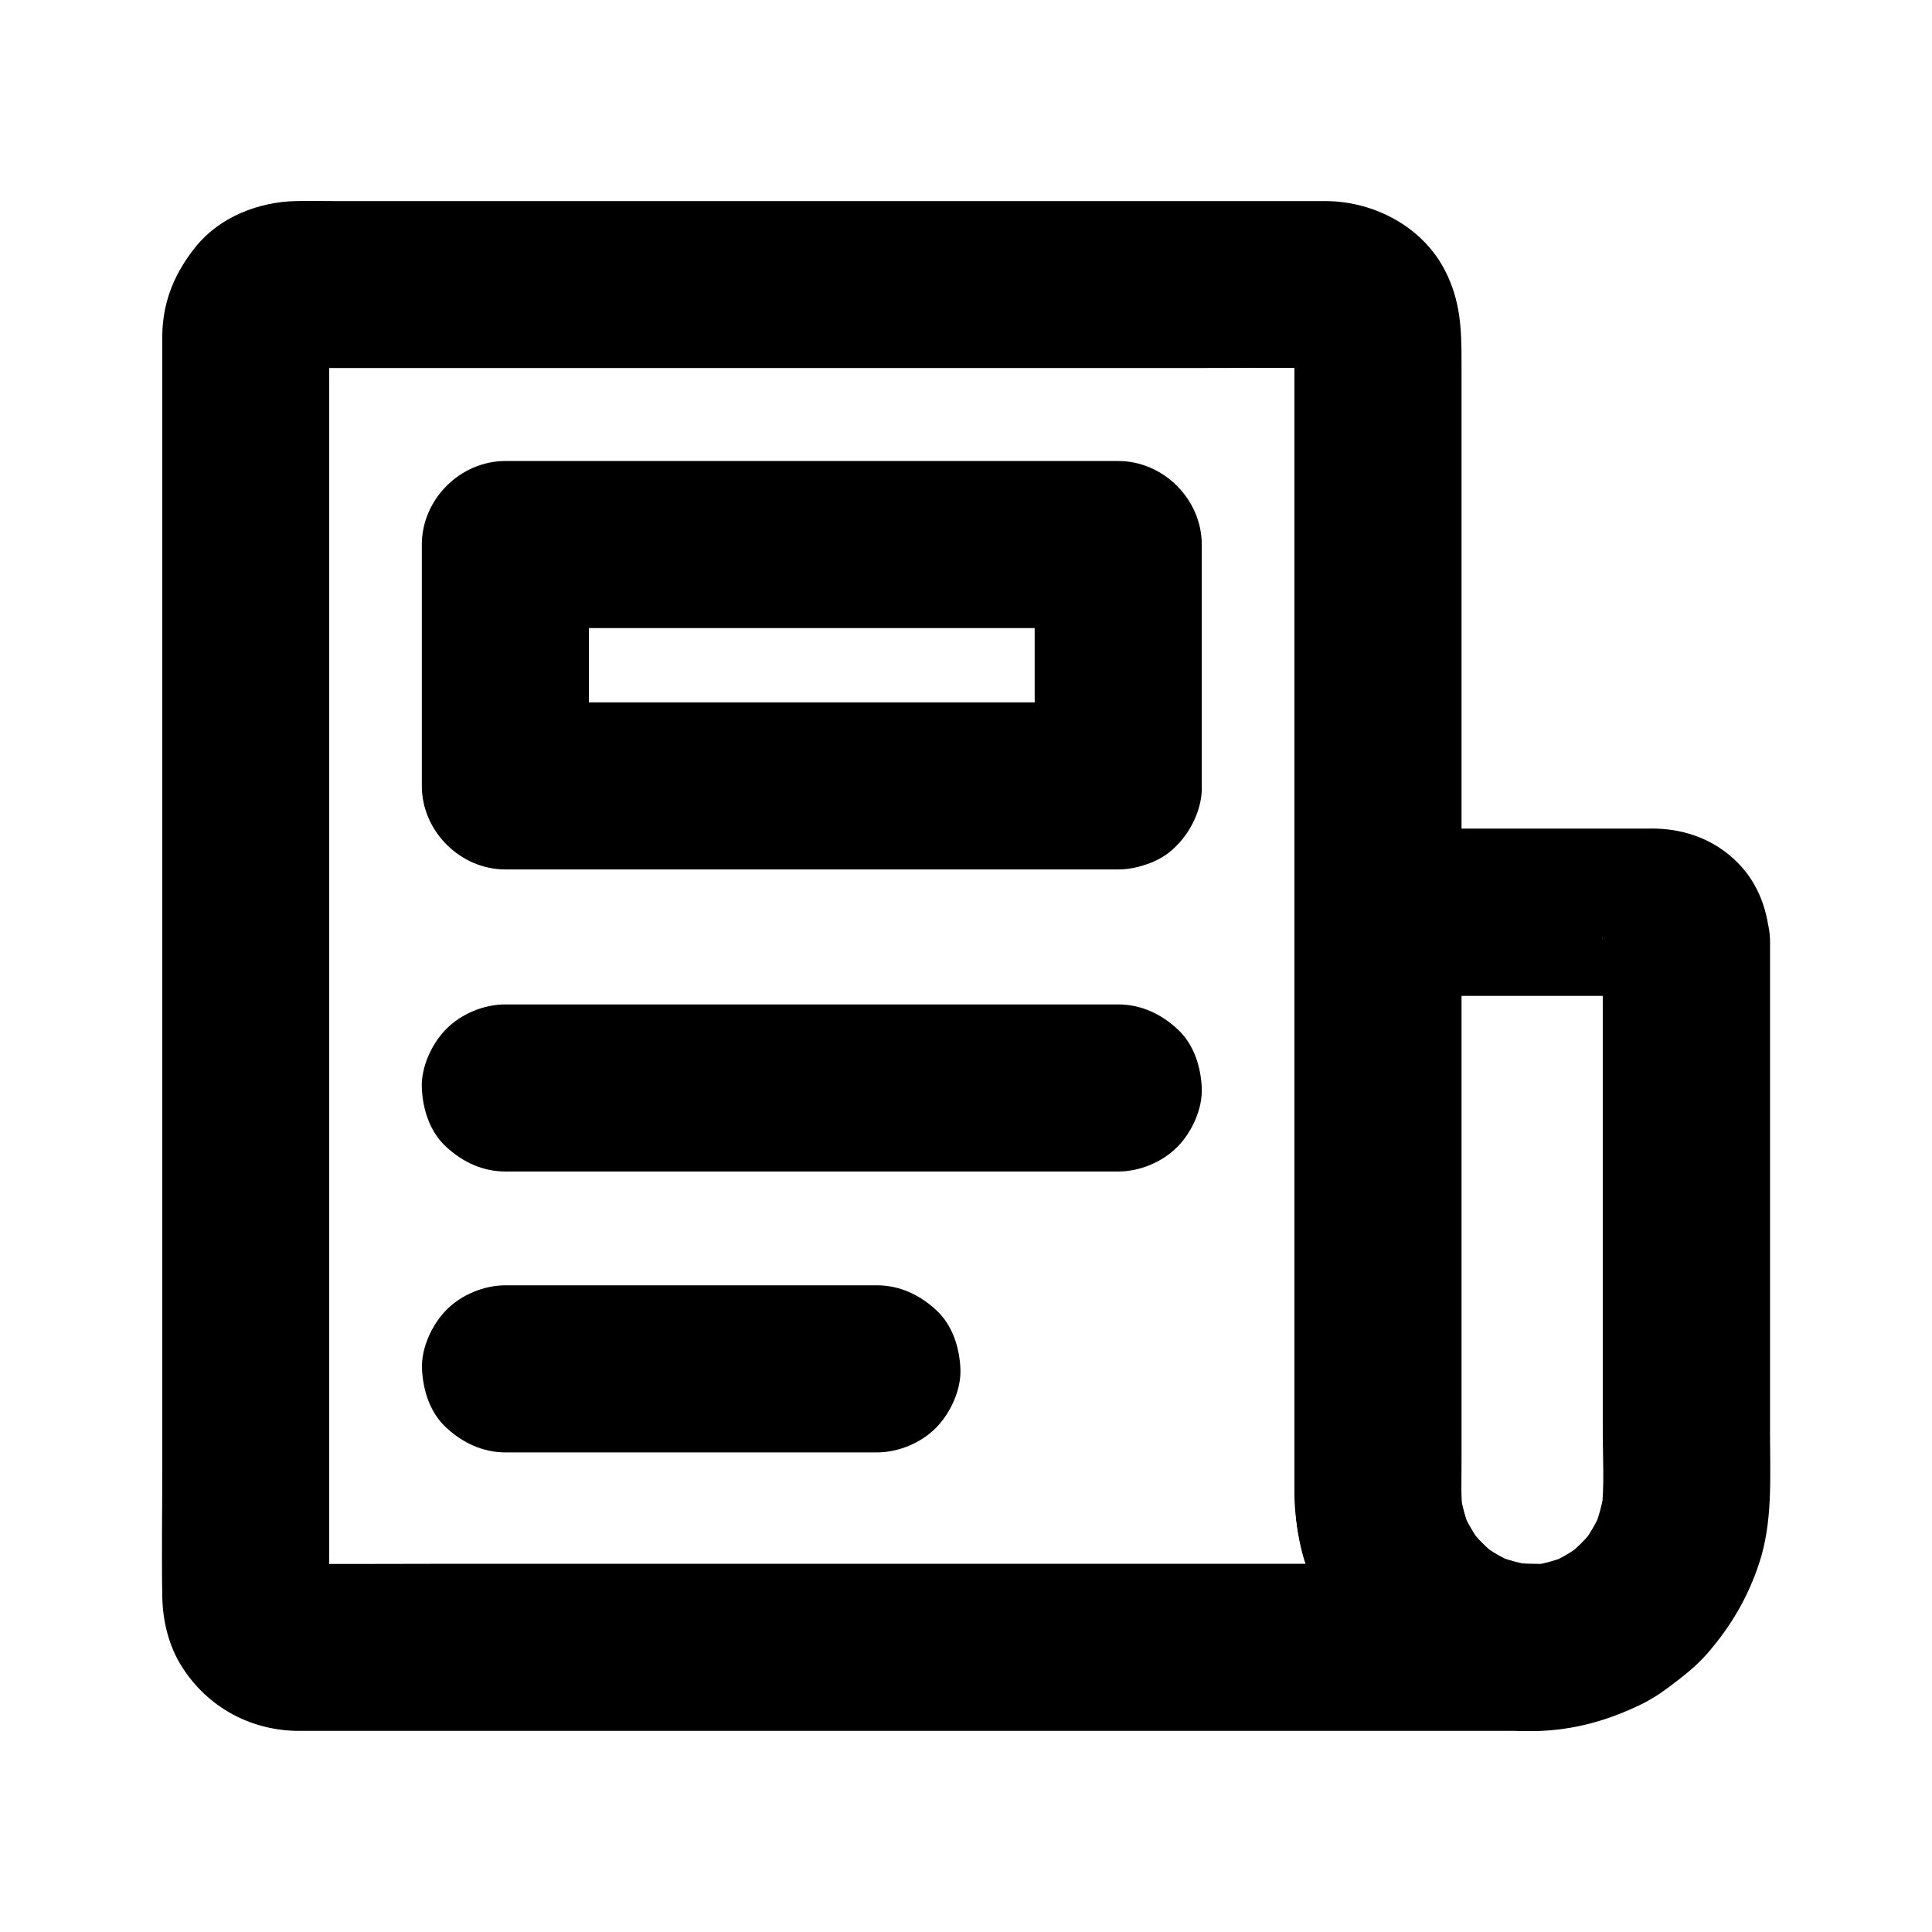
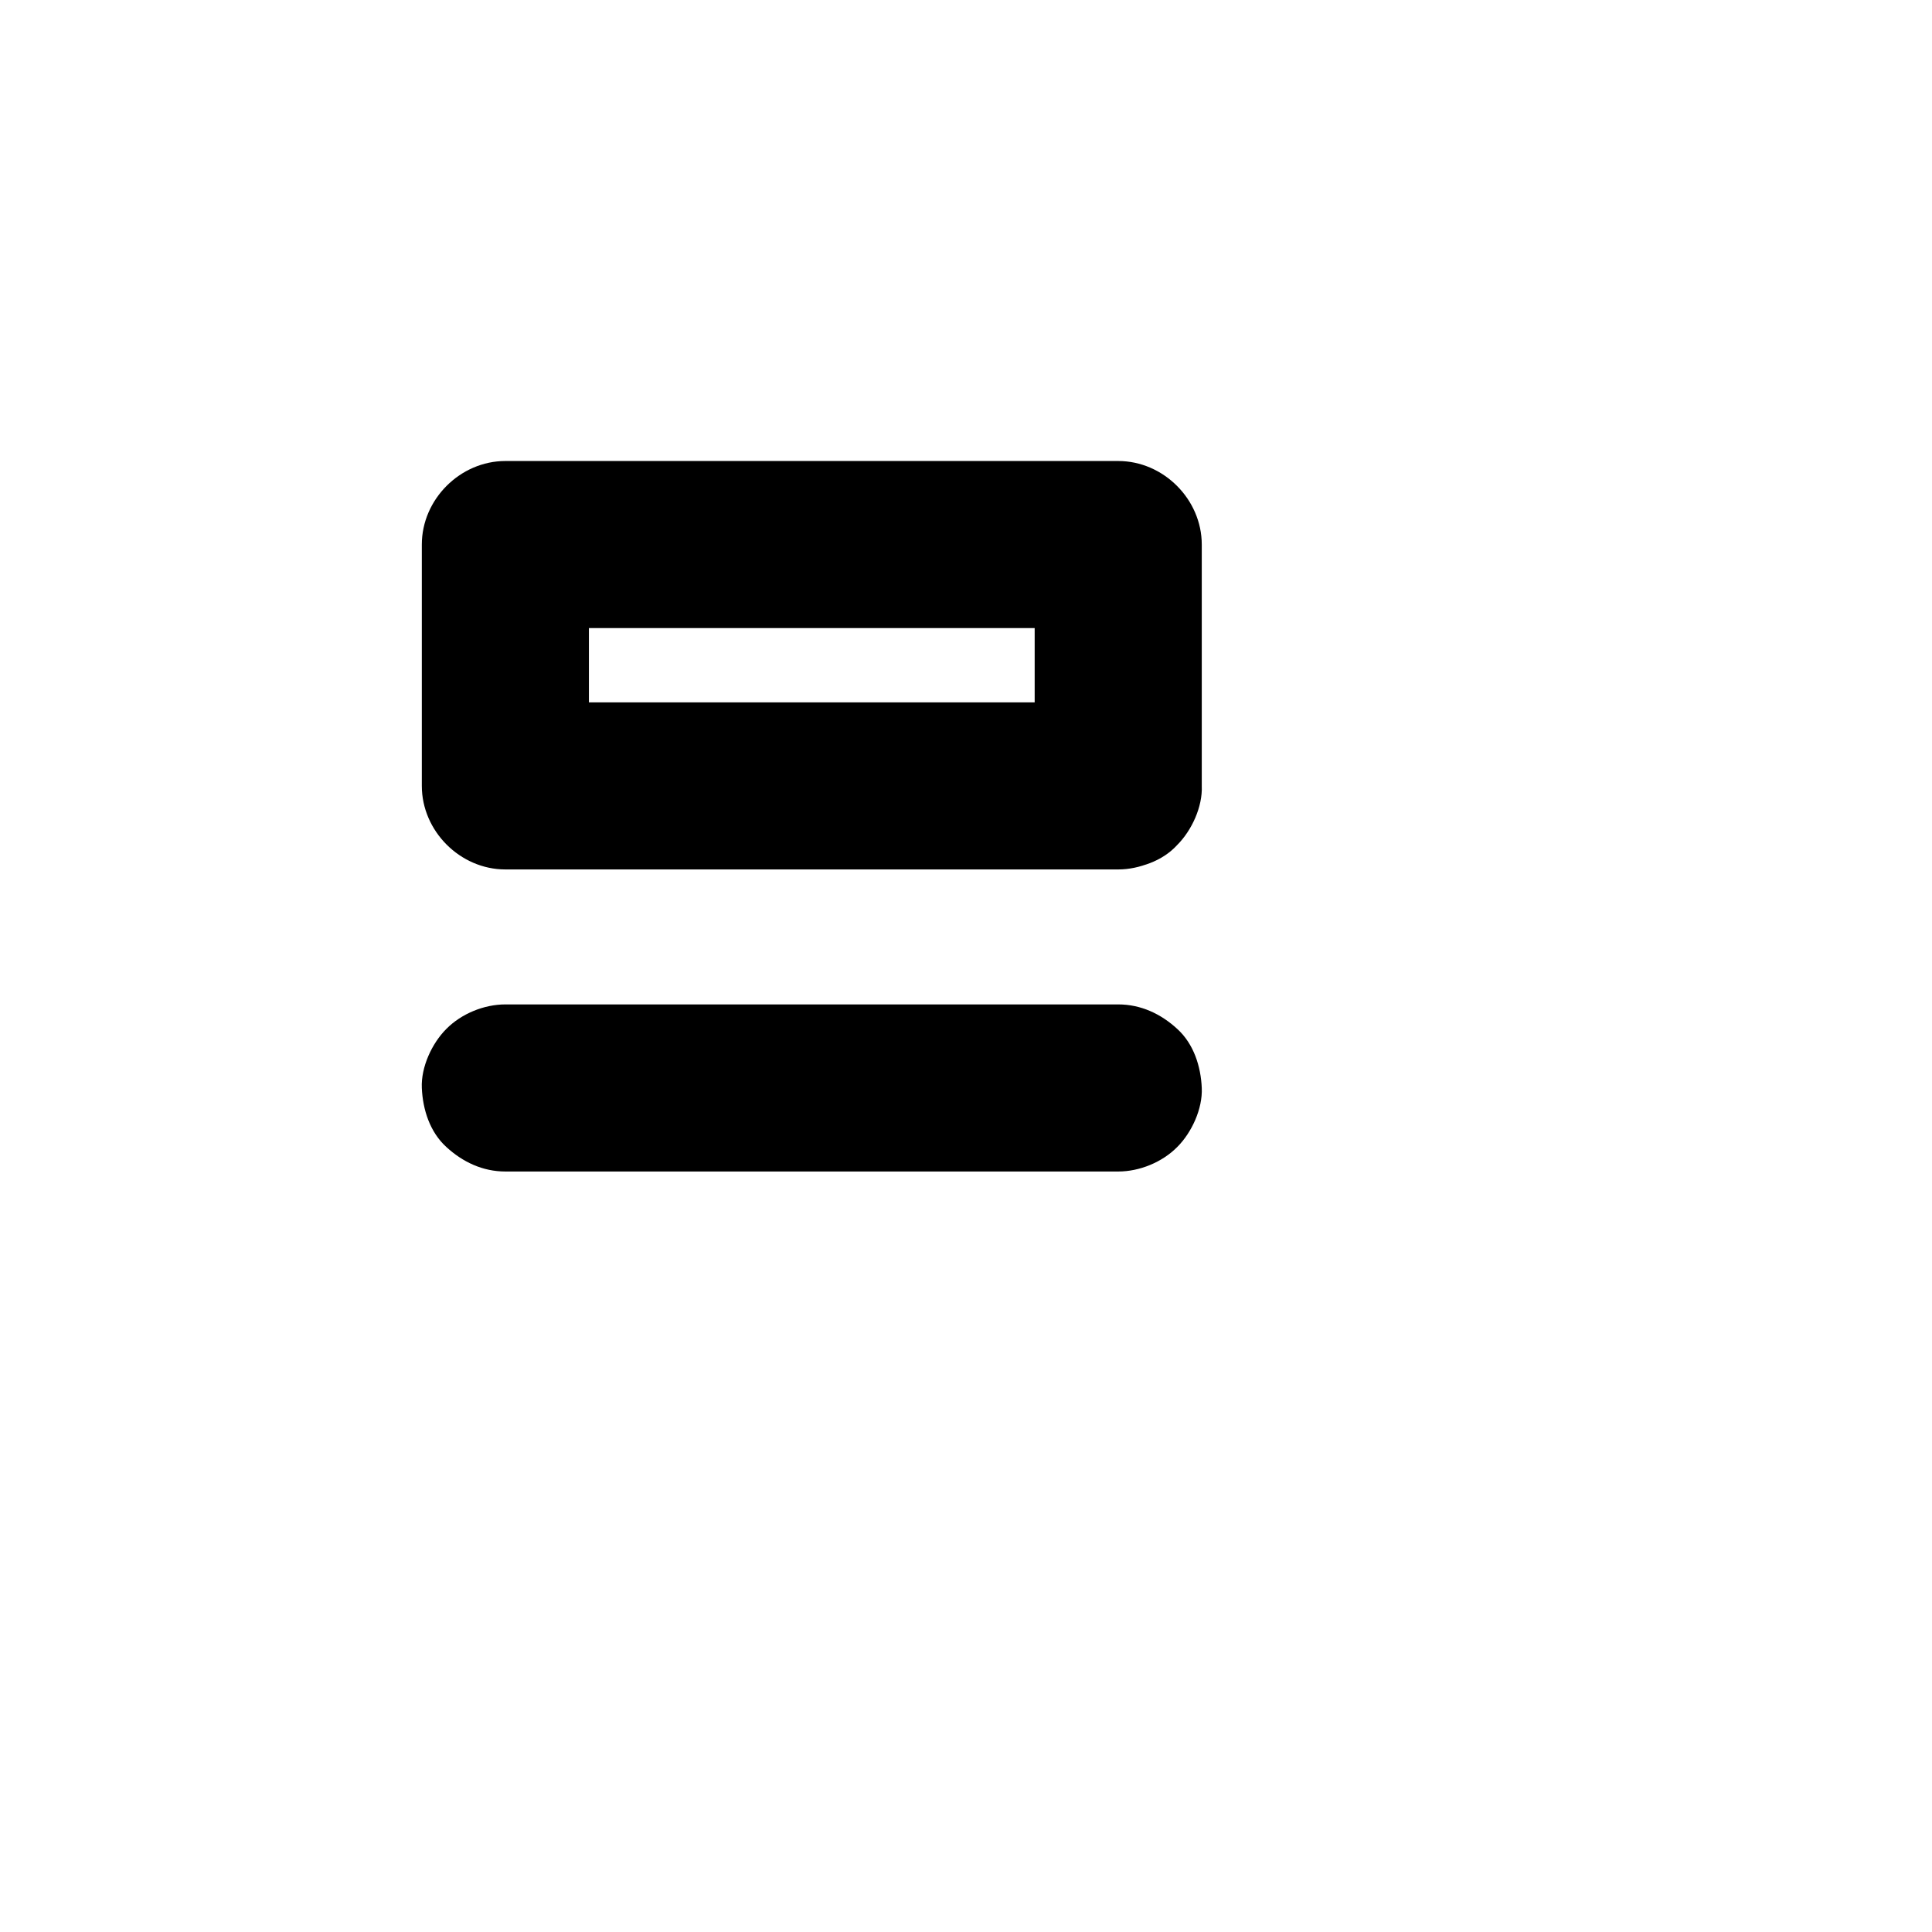
<svg xmlns="http://www.w3.org/2000/svg" fill="#000000" width="800px" height="800px" version="1.1" viewBox="144 144 512 512">
  <g>
-     <path d="m550.06 558.42h-32.867-78.621-94.906-81.918c-12.988 0-25.93 0.098-38.918 0-0.836 0-1.625-0.051-2.461-0.148 1.969 0.246 3.938 0.543 5.902 0.789-1.082-0.195-2.117-0.492-3.148-0.887 1.77 0.738 3.543 1.477 5.266 2.215-0.984-0.441-1.871-0.984-2.754-1.574 1.477 1.133 3 2.312 4.477 3.445-1.031-0.789-1.918-1.672-2.707-2.707 1.133 1.477 2.312 3 3.445 4.477-0.641-0.887-1.133-1.77-1.574-2.754 0.738 1.77 1.477 3.543 2.215 5.266-0.395-1.031-0.688-2.066-0.887-3.148 0.246 1.969 0.543 3.938 0.789 5.902-0.441-3.445-0.148-7.086-0.148-10.527v-24.254-36.016-44.035-48.316-49.004-45.461-38.328-27.551c0-4.231-0.051-8.461 0-12.695 0-0.836 0.051-1.625 0.148-2.461-0.246 1.969-0.543 3.938-0.789 5.902 0.195-1.082 0.492-2.117 0.887-3.148-0.738 1.77-1.477 3.543-2.215 5.266 0.441-0.984 0.984-1.871 1.574-2.754-1.133 1.477-2.312 3-3.445 4.477 0.789-1.031 1.672-1.918 2.707-2.707-1.477 1.133-3 2.312-4.477 3.445 0.887-0.641 1.77-1.133 2.754-1.574-1.77 0.738-3.543 1.477-5.266 2.215 1.031-0.395 2.066-0.688 3.148-0.887-1.969 0.246-3.938 0.543-5.902 0.789 2.902-0.395 6.004-0.148 8.906-0.148h19.73 65.582 79.605 68.633c10.922 0 21.797-0.098 32.719 0 0.789 0 1.574 0.051 2.363 0.148-1.969-0.246-3.938-0.543-5.902-0.789 1.082 0.195 2.117 0.492 3.148 0.887-1.77-0.738-3.543-1.477-5.266-2.215 0.984 0.441 1.871 0.984 2.754 1.574-1.477-1.133-3-2.312-4.477-3.445 1.031 0.789 1.918 1.672 2.707 2.707-1.133-1.477-2.312-3-3.445-4.477 0.641 0.887 1.133 1.77 1.574 2.754-0.738-1.77-1.477-3.543-2.215-5.266 0.395 1.031 0.688 2.066 0.887 3.148-0.246-1.969-0.543-3.938-0.789-5.902 0.492 3.789 0.148 7.773 0.148 11.609v26.668 39.262 46.738 49.938 48.168 41.426 30.406 14.316c0 10.184 2.461 19.285 6.641 28.488 2.902 6.394 7.477 12.398 12.496 17.219 6.691 6.348 13.922 10.48 22.387 13.922 6.742 2.707 14.27 3.836 21.5 3.887 5.656 0.051 11.66-2.508 15.645-6.496 3.836-3.836 6.742-10.137 6.496-15.645-0.539-12.047-9.738-22.035-22.137-22.133-1.82 0-3.641-0.148-5.41-0.344 1.969 0.246 3.938 0.543 5.902 0.789-3.492-0.492-6.887-1.379-10.184-2.707 1.77 0.738 3.543 1.477 5.266 2.215-3.394-1.426-6.543-3.246-9.445-5.512 1.477 1.133 3 2.312 4.477 3.445-2.707-2.117-5.117-4.527-7.231-7.231 1.133 1.477 2.312 3 3.445 4.477-2.215-2.902-4.082-6.051-5.512-9.445 0.738 1.77 1.477 3.543 2.215 5.266-1.328-3.297-2.215-6.641-2.707-10.184 0.246 1.969 0.543 3.938 0.789 5.902-0.543-4.328-0.344-8.707-0.344-13.039v-22.977-77.246-92.645-76.754-22.73c0-8.414-0.246-15.941-4.328-23.91-5.914-11.66-18.754-18.402-31.547-18.5h-4.723-22.336-78.918-91.711-65.094c-3.394 0-6.84-0.098-10.234 0-9.789 0.195-19.977 4.133-26.32 11.809-5.707 6.988-8.953 14.562-9.102 23.664v2.856 46.445 82.508 92.445 76.406c0 11.266-0.195 22.535 0 33.75 0.148 6.543 1.723 13.137 5.312 18.695 6.691 10.43 17.711 16.531 30.109 16.828h2.215 16.039 67.156 90.973 87.332 56.188 7.824c5.656 0 11.66-2.461 15.645-6.496 3.836-3.836 6.742-10.137 6.496-15.645-0.246-5.707-2.117-11.66-6.496-15.645-4.426-3.981-9.738-6.492-15.742-6.492z" />
-     <path d="m568.75 393.6v50.973 78.82c0 6.988 0.492 14.316-0.344 21.254 0.246-1.969 0.543-3.938 0.789-5.902-0.543 3.738-1.477 7.332-2.953 10.824 0.738-1.77 1.477-3.543 2.215-5.266-1.477 3.394-3.297 6.543-5.559 9.445 1.133-1.477 2.312-3 3.445-4.477-2.164 2.707-4.574 5.117-7.281 7.231 1.477-1.133 3-2.312 4.477-3.445-2.754 2.117-5.707 3.836-8.855 5.215 1.77-0.738 3.543-1.477 5.266-2.215-3.246 1.379-6.641 2.312-10.137 2.856 1.969-0.246 3.938-0.543 5.902-0.789-3.641 0.492-7.231 0.492-10.875 0.098 1.969 0.246 3.938 0.543 5.902 0.789-3.738-0.492-7.332-1.477-10.824-2.953 1.77 0.738 3.543 1.477 5.266 2.215-3.199-1.379-6.148-3.102-8.906-5.215 1.477 1.133 3 2.312 4.477 3.445-2.707-2.117-5.117-4.527-7.281-7.231 1.133 1.477 2.312 3 3.445 4.477-2.262-2.902-4.082-6.102-5.559-9.496 0.738 1.77 1.477 3.543 2.215 5.266-1.328-3.297-2.262-6.691-2.754-10.184 0.246 1.969 0.543 3.938 0.789 5.902-0.789-6.25-0.344-12.742-0.344-19.039v-36.406-84.379-19.633l-22.141 22.141h65.238c3.246 0 6.691-0.297 9.938 0.098-1.969-0.246-3.938-0.543-5.902-0.789 0.641 0.148 1.23 0.297 1.871 0.59-1.77-0.738-3.543-1.477-5.266-2.215 0.59 0.297 1.082 0.59 1.625 0.984-1.477-1.133-3-2.312-4.477-3.445 0.492 0.441 0.934 0.836 1.328 1.328-1.133-1.477-2.312-3-3.445-4.477 0.395 0.543 0.688 1.031 0.984 1.625-0.738-1.77-1.477-3.543-2.215-5.266 0.246 0.641 0.441 1.23 0.59 1.871-0.246-1.969-0.543-3.938-0.789-5.902 0.098 0.395 0.145 0.836 0.145 1.277 0.246 5.805 2.312 11.465 6.496 15.645 3.836 3.836 10.137 6.742 15.645 6.496 5.707-0.246 11.66-2.117 15.645-6.496 3.887-4.231 6.742-9.742 6.496-15.645-0.344-7.824-2.902-15.352-8.562-21.008-5.856-5.856-13.234-8.707-21.453-9.004-0.789-0.051-1.523 0-2.312 0h-15.793-44.672-10.973c-11.957 0-22.141 10.137-22.141 22.141v21.207 47.969 51.363 31.438c0 7.527 0.738 15.301 3.445 22.387 3.344 8.855 7.676 16.48 14.219 23.371 5.856 6.199 13.039 10.824 20.812 14.121 8.07 3.394 16.68 5.363 25.535 5.164 9.84-0.246 18.695-2.707 27.504-6.938 2.609-1.23 5.066-2.805 7.379-4.527 3.738-2.805 7.43-5.609 10.527-9.199 6.199-7.184 10.629-14.711 13.629-23.762 3.641-10.922 2.902-22.781 2.902-34.094v-46.004-51.758-31.293-1.574c0-5.656-2.461-11.66-6.496-15.645-3.836-3.836-10.137-6.742-15.645-6.496-5.707 0.246-11.66 2.117-15.645 6.496-4.031 4.328-6.543 9.645-6.543 15.645z" />
    <path d="m440.34 330.13h-54.809-87.43-20.172c7.379 7.379 14.762 14.762 22.141 22.141v-55.988-7.969c-7.379 7.379-14.762 14.762-22.141 22.141h54.809 87.43 20.172l-22.141-22.141v55.988 7.969c0 5.656 2.461 11.66 6.496 15.645 3.836 3.836 10.137 6.742 15.645 6.496 5.707-0.246 11.66-2.117 15.645-6.496 3.984-4.328 6.496-9.645 6.496-15.645v-55.988-7.969c0-11.957-10.137-22.141-22.141-22.141h-54.809-87.43-20.172c-11.957 0-22.141 10.137-22.141 22.141v55.988 7.969c0 11.957 10.137 22.141 22.141 22.141h54.809 87.43 20.172c5.656 0 11.66-2.461 15.645-6.496 3.836-3.836 6.742-10.137 6.496-15.645-0.246-5.707-2.117-11.66-6.496-15.645-4.328-3.984-9.645-6.496-15.645-6.496z" />
    <path d="m440.34 410.18h-54.809-87.43-20.172c-5.656 0-11.66 2.461-15.645 6.496-3.836 3.836-6.742 10.137-6.496 15.645 0.246 5.707 2.117 11.66 6.496 15.645 4.328 3.984 9.645 6.496 15.645 6.496h54.809 87.43 20.172c5.656 0 11.66-2.461 15.645-6.496 3.836-3.836 6.742-10.137 6.496-15.645-0.246-5.707-2.117-11.66-6.496-15.645-4.328-3.988-9.645-6.496-15.645-6.496z" />
-     <path d="m376.38 484.62h-33.211-52.988-12.203c-5.656 0-11.66 2.461-15.645 6.496-3.836 3.836-6.742 10.137-6.496 15.645 0.246 5.707 2.117 11.66 6.496 15.645 4.328 3.984 9.645 6.496 15.645 6.496h33.211 52.988 12.203c5.656 0 11.66-2.461 15.645-6.496 3.836-3.836 6.742-10.137 6.496-15.645-0.246-5.707-2.117-11.66-6.496-15.645-4.328-3.984-9.641-6.496-15.645-6.496z" />
  </g>
</svg>